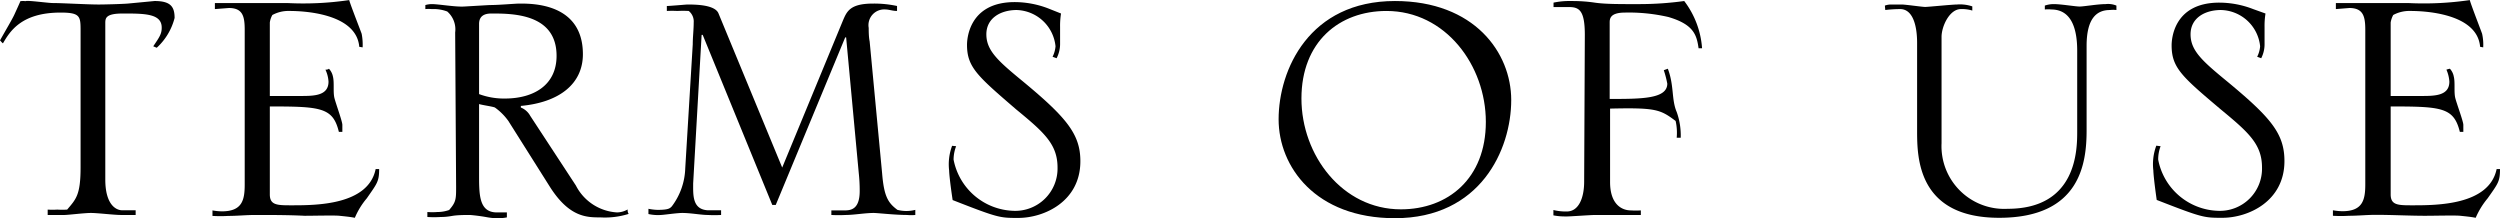
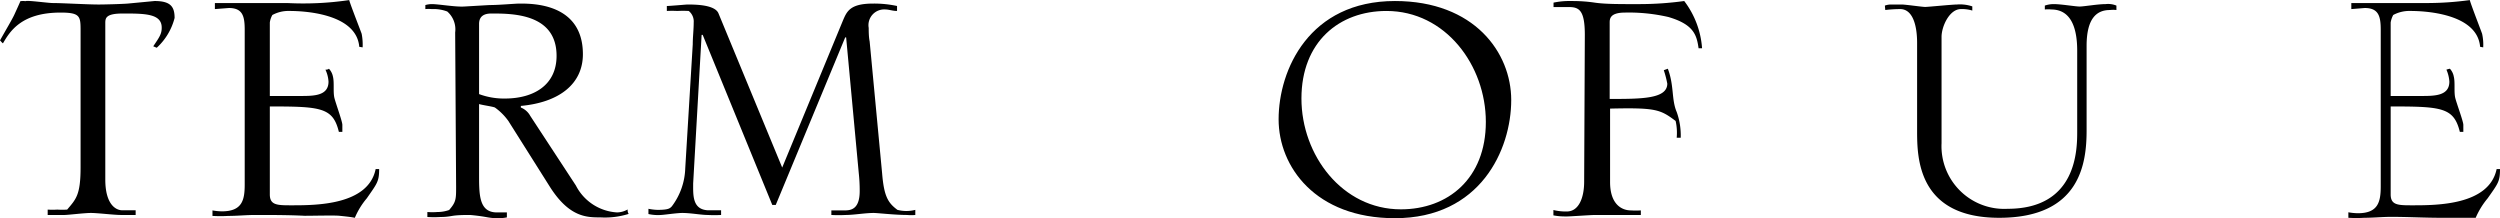
<svg xmlns="http://www.w3.org/2000/svg" viewBox="0 0 186.14 16.24" width="186px">
  <g id="レイヤー_2" data-name="レイヤー 2">
    <g id="レイヤー_1-2" data-name="レイヤー 1">
      <path d="M6,2.33C6,1.22,6,.93,4.51.93,1.59.93.74,2.33.22,3.22.15,3.18.07,3.07,0,3c.48-.85.92-1.59,1.07-1.92s.34-.74.45-1a2,2,0,0,1,.4,0C2,0,3.59.22,3.92.22c.71,0,2.56.11,3.44.11C7.73.33,9,.3,9.51.26l2-.19C12.69.07,13,.48,13,1.33a4.53,4.53,0,0,1-1.33,2.22l-.26-.11c.45-.66.63-.92.63-1.37C12.06,1,10.77,1,9.14,1c-1.26,0-1.3.34-1.3.71V13.36c0,1.85.78,2.29,1.26,2.29l1,0V16c-.62,0-.62,0-1.11,0s-1.73-.15-2.22-.15S5.07,16,4.81,16H3.55v-.4a5.62,5.62,0,0,0,.71,0,6.44,6.44,0,0,0,.74,0c.66-.78,1-1.08,1-3.15Z" />
      <path d="M26.75,3.48C26.53.93,22.42.81,21.57.81a2.51,2.51,0,0,0-1.29.3,1.55,1.55,0,0,0-.19.56V7.14h2.26c1,0,2.11,0,2.11-1.07a2.44,2.44,0,0,0-.23-.89c.08,0,.19,0,.26-.07a1.19,1.19,0,0,1,.3.59c.11.44,0,1.15.11,1.59s.59,1.74.59,2v.52h-.26C24.79,8,23.9,7.92,20.09,7.92v6.55c0,.81.56.81,1.63.81,1.78,0,5.7,0,6.25-2.7h.26c0,.93-.15,1.07-.92,2.18a5.58,5.58,0,0,0-.89,1.45c-.41-.08-.78-.11-1.15-.15s-1.92,0-2.59,0C21.46,16,20.2,16,19,16c-.67,0-1.33.07-2,.07a9.59,9.59,0,0,1-1.18,0v-.41a4.15,4.15,0,0,0,.7.07c1.52,0,1.7-.85,1.7-2V2.22c0-1-.14-1.63-1.18-1.63L16,.67V.22l.56,0c.78,0,4.11,0,4.81,0A23.45,23.45,0,0,0,26,0c.11.41.93,2.48.93,2.52a4.26,4.26,0,0,1,.07,1Z" />
      <path d="M33.89,2.41A1.76,1.76,0,0,0,33.3.85,2.89,2.89,0,0,0,32.15.67a3,3,0,0,0-.48,0V.37A1.79,1.79,0,0,1,32.15.3c.52,0,1.74.22,2.41.18L36.45.37c.74,0,1.88-.11,2.25-.11,1,0,4.7,0,4.7,3.77,0,2.22-1.77,3.59-4.62,3.85V8a1.38,1.38,0,0,1,.7.62l3.4,5.19a3.68,3.68,0,0,0,3.07,2,1.63,1.63,0,0,0,.78-.22c0,.08,0,.22.08.33a5.9,5.9,0,0,1-2.11.26c-1,0-2.3,0-3.74-2.25L37.85,9a4.3,4.3,0,0,0-1-1c-.18-.08-1-.19-1.18-.26v5.25c0,1.52,0,2.82,1.33,2.82.26,0,.48,0,.74,0v.37a4,4,0,0,1-.74.07,6.07,6.07,0,0,1-.67-.07A13.62,13.62,0,0,0,35,16c-.36,0-.92,0-1.33.07s-.63.08-.85.08a7.65,7.65,0,0,1-1,0v-.37a5,5,0,0,0,.74,0,2.62,2.62,0,0,0,.88-.15c.52-.59.52-.82.52-1.74ZM35.67,7a5.3,5.3,0,0,0,1.92.33c2.15,0,3.85-1,3.85-3.18C41.44,1,38.15,1,36.59,1c-.48,0-.92.15-.92.78Z" />
      <path d="M48.28,15.54a3.94,3.94,0,0,0,.67.08c.85,0,.93-.12,1.07-.26a4.93,4.93,0,0,0,1-2.82l.56-9.25c0-.55.07-1.07.07-1.62a1,1,0,0,0-.37-.86,8,8,0,0,0-.85,0,7.14,7.14,0,0,0-.78,0V.44c.23,0,1.45-.11,1.52-.11.56,0,2.07,0,2.33.67l4.74,11.47L62.75,1.55c.3-.7.52-1.29,2.26-1.29a8.07,8.07,0,0,1,1.78.18V.81c-.34,0-.6-.11-.86-.11a1.17,1.17,0,0,0-1.25,1.37c0,.22,0,.67.07,1l.93,9.84c.14,1.71.44,2.19,1.14,2.71a2.7,2.7,0,0,0,1.33,0V16a3.35,3.35,0,0,1-.62,0c-.89,0-2.19-.15-2.48-.15-.63,0-1.48.15-2.08.15a10.43,10.43,0,0,1-1.07,0v-.34l.93,0c.44,0,1.18,0,1.18-1.44a12,12,0,0,0-.07-1.34L63,2.78h-.07L57.76,15.25H57.5L52.32,2.59h-.08l-.63,11.06c0,.85-.07,1.93,1.08,2l1,0V16a9.66,9.66,0,0,1-1,0c-.48,0-1.26-.15-1.89-.15-.41,0-1.41.15-1.59.15a3.28,3.28,0,0,1-.93-.07Z" />
-       <path d="M71.19,10.88a2.78,2.78,0,0,0-.19,1,4.7,4.7,0,0,0,4.44,3.81,3.15,3.15,0,0,0,3.3-3.22c0-1.74-1-2.62-3.08-4.33C72.78,5.66,72,5,72,3.33,72,3,72.08.15,75.55.15a7,7,0,0,1,2.52.48L79,1a5.77,5.77,0,0,0-.07,1l0,1.22a2.3,2.3,0,0,1-.26,1.11l-.3-.11a2.09,2.09,0,0,0,.22-.78A3,3,0,0,0,75.7.74c-1.18,0-2.26.59-2.26,1.81s.89,2,2.74,3.52C79.44,8.77,80.44,10,80.44,12c0,3-2.7,4.22-4.63,4.22-1.37,0-1.48,0-4.88-1.33-.19-1.26-.26-2-.26-2.19a3.94,3.94,0,0,1,.22-1.85Z" />
      <path d="M103.86.07c5.92,0,8.66,3.85,8.66,7.37,0,3.7-2.3,8.8-8.66,8.8-5.92,0-8.66-3.84-8.66-7.36C95.2,5.18,97.49.07,103.86.07Zm.44,15.51c3.52,0,6.33-2.3,6.33-6.51s-3-8.26-7.4-8.26c-3.52,0-6.33,2.3-6.33,6.52S99.94,15.58,104.3,15.58Z" />
      <path d="M118,2.59c0-1.81-.41-2.07-1.18-2.07s-.89,0-1.15,0V.19a5.67,5.67,0,0,1,1.26-.12c.37,0,1,0,1.81.12s2,.11,3.29.11a24.54,24.54,0,0,0,3.37-.23,6.58,6.58,0,0,1,1.33,3.52l-.26,0c-.14-1-.37-1.78-2.25-2.33A13.1,13.1,0,0,0,121,.93c-1.15,0-1.15.48-1.15.77V7.36c2.37,0,4.29,0,4.29-1.14a7.9,7.9,0,0,0-.26-1l.3-.11c.48,1.26.26,2.29.66,3.22a5.2,5.2,0,0,1,.3,1.92h-.3A4,4,0,0,0,124.76,9c-1.14-.85-1.44-1-4.88-.92v5.47c0,1.71.92,2.11,1.55,2.11a6.36,6.36,0,0,0,.74,0V16c-1.14,0-2.25,0-3.4,0-.33,0-1.81.11-2.11.11s-.56,0-1-.08v-.4a3.81,3.81,0,0,0,1,.11c.88,0,1.29-1,1.29-2.22Z" />
      <path d="M140.34.41a1.42,1.42,0,0,1,.41-.08l.85,0c.29,0,1.51.18,1.74.18s2-.18,2.36-.18a2.88,2.88,0,0,1,1.15.14V.78A2.62,2.62,0,0,0,146,.67c-.85,0-1.44,1.29-1.44,2.07v7.92a4.67,4.67,0,0,0,4.92,4.88c5.18,0,5.18-4.44,5.18-5.77v-6c0-1.44-.33-3.07-1.93-3.07a2.16,2.16,0,0,0-.48,0V.41a2,2,0,0,1,.67-.11c.55,0,1.59.18,1.92.18S156.18.3,156.77.3a1.64,1.64,0,0,1,.81.11V.74a2,2,0,0,0-.48,0c-1,0-1.74.63-1.74,2.67V9.7c0,2.4-.44,6.51-6.51,6.51s-6.11-4.48-6.11-6.48l0-6.55c0-1.33-.34-2.51-1.26-2.51a9.16,9.16,0,0,0-1.11.07Z" />
-       <path d="M160.87,10.88a2.77,2.77,0,0,0-.18,1,4.69,4.69,0,0,0,4.44,3.81,3.14,3.14,0,0,0,3.29-3.22c0-1.74-1-2.62-3.07-4.33-2.89-2.44-3.66-3.1-3.66-4.77,0-.33.07-3.18,3.55-3.18a7,7,0,0,1,2.52.48l.92.33a5.77,5.77,0,0,0-.07,1l0,1.22a2.29,2.29,0,0,1-.25,1.11l-.3-.11a2.09,2.09,0,0,0,.22-.78,3,3,0,0,0-2.92-2.7c-1.19,0-2.26.59-2.26,1.81s.89,2,2.74,3.52c3.26,2.7,4.25,3.88,4.25,5.92,0,3-2.7,4.22-4.62,4.22-1.37,0-1.48,0-4.89-1.33-.18-1.26-.25-2-.25-2.19a3.94,3.94,0,0,1,.22-1.85Z" />
-       <path d="M184.66,3.48C184.44.93,180.34.81,179.48.81a2.53,2.53,0,0,0-1.29.3,1.77,1.77,0,0,0-.19.56V7.14h2.26c1,0,2.11,0,2.11-1.07a2.64,2.64,0,0,0-.22-.89,2,2,0,0,1,.26-.07,1.19,1.19,0,0,1,.29.59c.11.44,0,1.15.11,1.59s.6,1.74.6,2v.52h-.26C182.7,8,181.82,7.92,178,7.92v6.55c0,.81.56.81,1.63.81,1.78,0,5.7,0,6.26-2.7h.25c0,.93-.14,1.07-.92,2.18a5.88,5.88,0,0,0-.89,1.45c-.41-.08-.78-.11-1.15-.15s-1.92,0-2.59,0c-1.22,0-2.47-.07-3.7-.07-.66,0-1.33.07-2,.07a9.8,9.8,0,0,1-1.19,0v-.41a4.27,4.27,0,0,0,.71.07c1.51,0,1.7-.85,1.7-2V2.22c0-1-.15-1.63-1.19-1.63l-1,.08V.22l.55,0c.78,0,4.11,0,4.81,0A23.58,23.58,0,0,0,183.89,0c.11.41.92,2.48.92,2.52a3.74,3.74,0,0,1,.08,1Z" />
+       <path d="M184.66,3.48C184.44.93,180.34.81,179.48.81a2.53,2.53,0,0,0-1.29.3,1.77,1.77,0,0,0-.19.56V7.14h2.26c1,0,2.11,0,2.11-1.07a2.64,2.64,0,0,0-.22-.89,2,2,0,0,1,.26-.07,1.19,1.19,0,0,1,.29.59c.11.44,0,1.15.11,1.59s.6,1.74.6,2v.52h-.26C182.7,8,181.82,7.92,178,7.92v6.55c0,.81.56.81,1.63.81,1.78,0,5.7,0,6.26-2.7h.25c0,.93-.14,1.07-.92,2.18a5.88,5.88,0,0,0-.89,1.45s-1.92,0-2.59,0c-1.22,0-2.47-.07-3.7-.07-.66,0-1.33.07-2,.07a9.8,9.8,0,0,1-1.19,0v-.41a4.27,4.27,0,0,0,.71.07c1.51,0,1.7-.85,1.7-2V2.22c0-1-.15-1.63-1.19-1.63l-1,.08V.22l.55,0c.78,0,4.11,0,4.81,0A23.58,23.58,0,0,0,183.89,0c.11.41.92,2.48.92,2.52a3.74,3.74,0,0,1,.08,1Z" />
    </g>
  </g>
</svg>